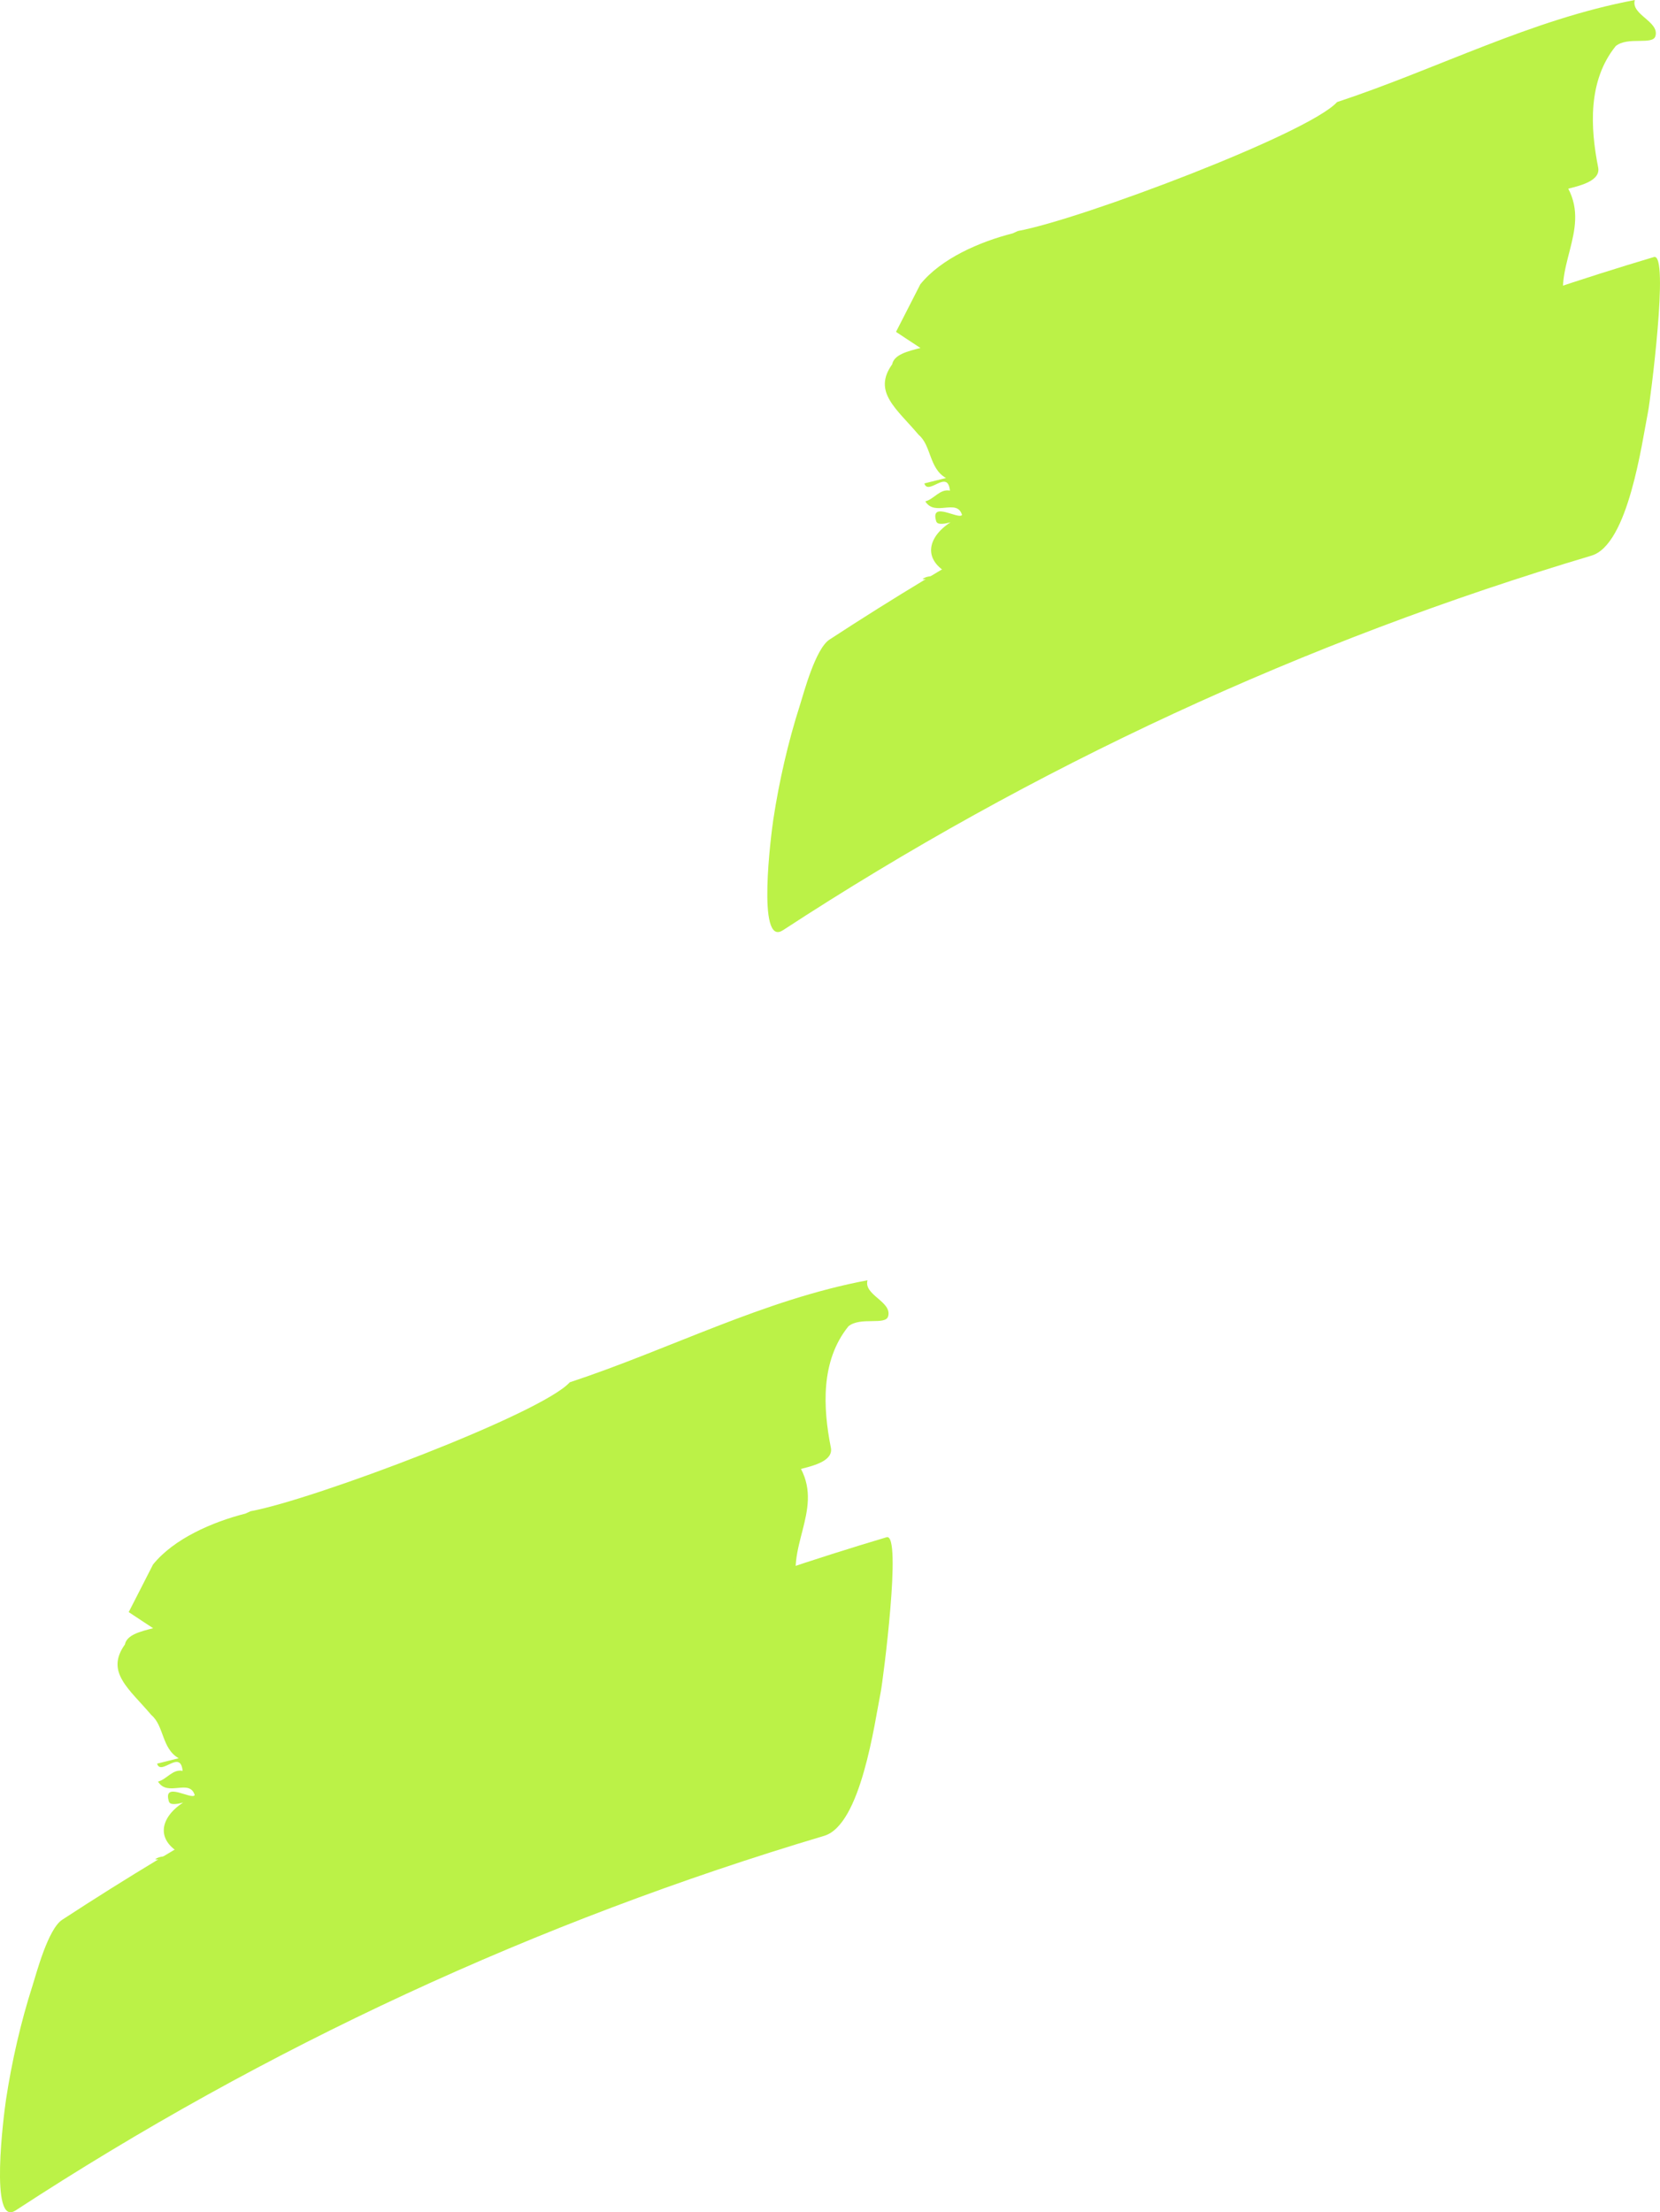
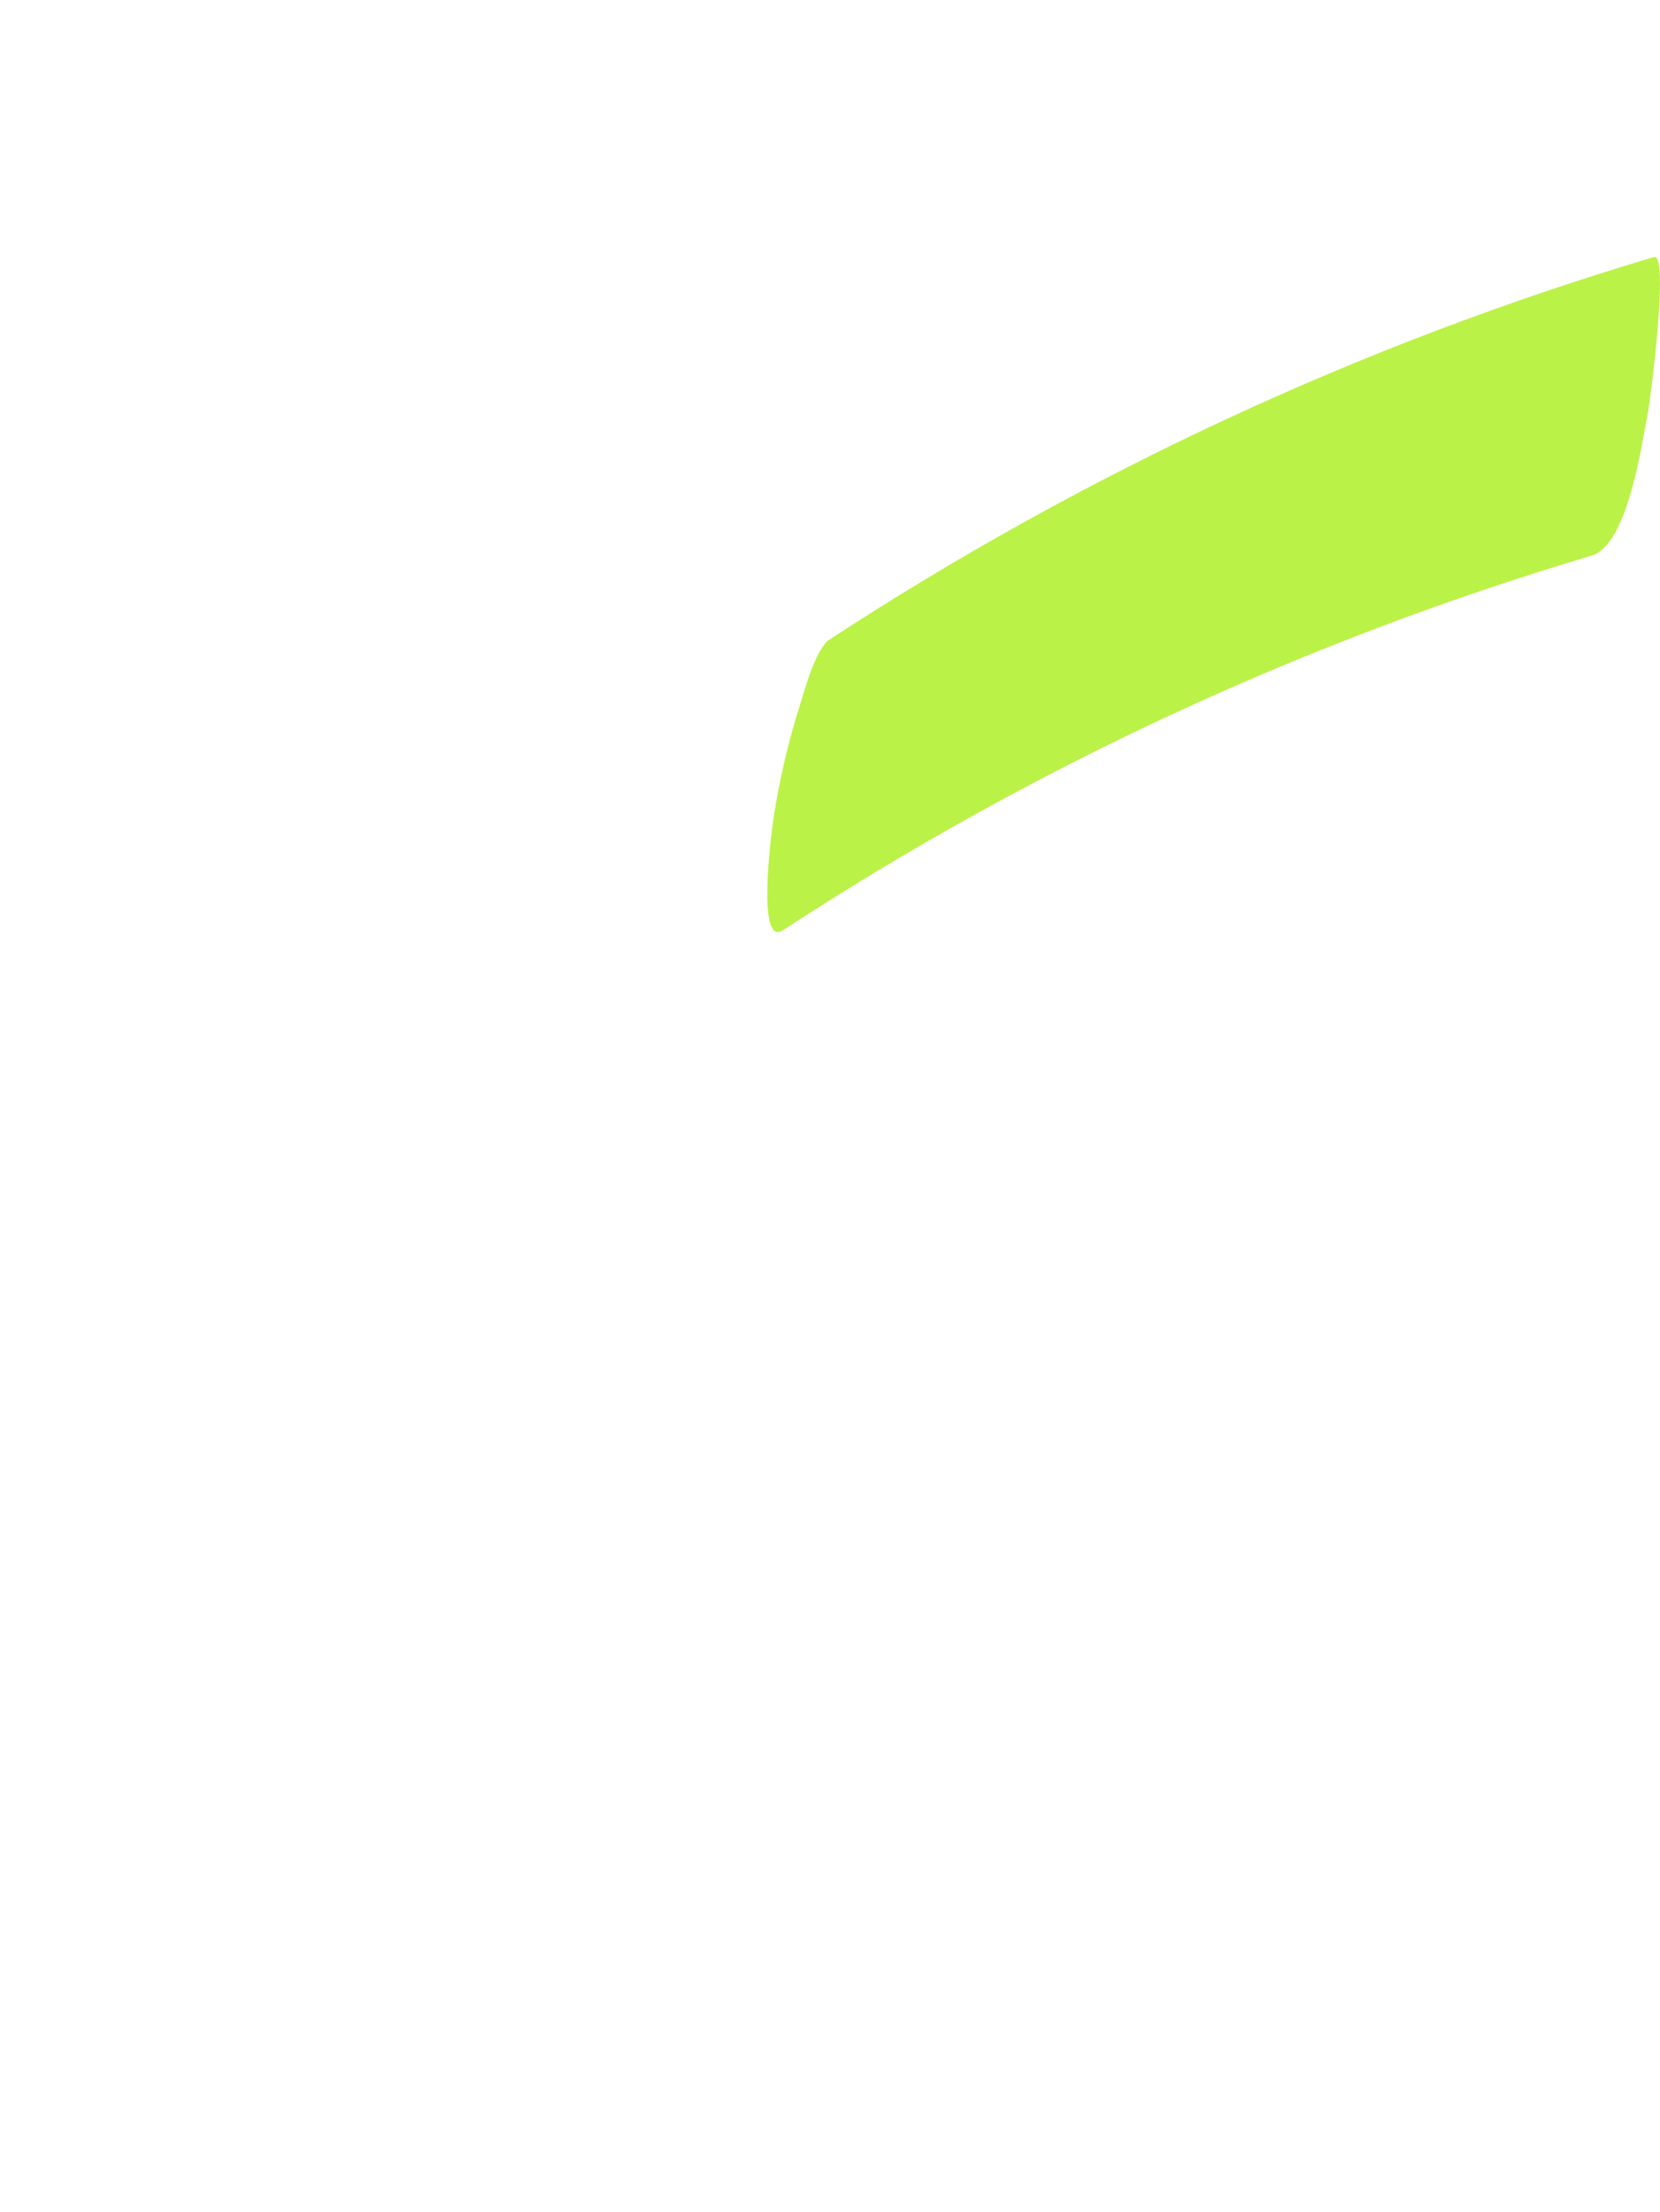
<svg xmlns="http://www.w3.org/2000/svg" id="Layer_2" width="728.19" height="970.38" viewBox="0 0 728.19 970.38">
  <defs>
    <style>.cls-1{fill:#bbf247;}</style>
  </defs>
  <g id="Home_Page">
-     <path class="cls-1" d="m167,825.97c-.6-1.68-1.5-3.29-2.1-4.73-.61-1.44-.9-2.73-.3-3.81,2.26-2.55,5.57-1.37,8.87-.18,3.31,1.16,6.61,2.35,8.86-.22l-.79-2.8-.79-2.8c2.42.5,5.19,1.08,8.07,1.67,2.85.58,5.77,1.19,8.44,1.73,4.14-1.82,8.25-3.78,12.29-5.88,4.05-2.07,8.03-4.3,11.96-6.65-.45-.96-.87-1.9-1.1-2.72-.22-.83-.27-1.52.04-2.03,1.51-1.33,3.66-1.94,6.1-2.33,2.44-.4,5.16-.6,7.8-1.18l.96-.84.97-.86c.08-.7,0-1.53-.15-2.36-.14-.82-.35-1.61-.5-2.22l3.35-.4,3.33-.4c10-9.41,20.87-19.63,32.13-30.23,11.26-10.58,22.93-21.55,34.52-32.48,2.15-3.54,4.33-7.09,6.57-10.29,2.26-3.2,4.59-6.05,7.09-8.19,3.9-2.48,8.83-3.72,13.83-4.59,4.99-.89,10.08-1.42,14.28-2.47-3.54-9.65-.95-18.6,1.32-27.46,2.25-8.84,4.19-17.63-.69-26.95,2.84-.71,6.42-1.61,9.13-3.05,2.7-1.43,4.55-3.41,3.98-6.28-1.71-8.63-2.86-18.14-2.05-27.39.82-9.24,3.61-18.23,9.76-25.83,2.64-2.16,6.69-2.24,10.25-2.27,3.55-.05,6.58-.05,7.16-2.1.92-3.24-1.8-5.57-4.52-7.91-2.72-2.33-5.43-4.67-4.52-7.91-22.9,4.3-44.47,11.83-65.86,20.11-21.38,8.27-42.59,17.32-64.76,24.65-6.22,6.89-34.35,19.78-64.36,31.56-30.01,11.78-61.88,22.48-75.61,24.97,0,0-.36.17-.82.37-.46.22-1.03.47-1.45.67-7.31,1.85-15.16,4.62-22.31,8.32-7.17,3.69-13.65,8.35-18.25,14.02-1.57,3.08-3.31,6.5-5.13,10.05-1.82,3.55-3.69,7.21-5.54,10.83l5.35,3.54,5.37,3.53c-2.9.73-5.79,1.47-8.07,2.55-2.26,1.07-3.92,2.5-4.32,4.59-4.36,6.09-3.88,10.97-1.09,15.73,2.77,4.79,7.87,9.49,12.71,15.24,2.77,2.3,3.91,6,5.28,9.63,1.37,3.65,2.98,7.22,6.7,9.29-1.87.47-3.28.81-4.7,1.17s-2.86.72-4.8,1.21c.88,2.77,3.44,1.14,5.91.02,2.46-1.12,4.83-1.72,5.31,3.14-2.19-.44-3.94.49-5.61,1.66-1.67,1.17-3.28,2.57-5.19,3.04,2.12,3.46,5.57,3.08,8.78,2.78,3.21-.3,6.18-.55,7.33,3.15-.65,1.15-4.21-.44-7.22-1.19-3.03-.73-5.53-.61-4.1,4.02.29.94,1.39,1.16,2.64,1.09,1.25-.05,2.66-.41,3.61-.65-5.1,3.28-8.31,7.56-8.5,11.84-.17,4.28,2.69,8.53,9.76,11.74-1.82.45-4.36.15-6.87.03-2.5-.11-4.96-.02-6.59,1.23l.04.06.04.06c.54,0,2.47,0,4.28,0,1.81,0,3.48,0,3.48,0l-3.29.83-3.28.83,1.31,1.69,1.32,1.68c1,.29,2.01.52,2.96.63.97.11,1.88.09,2.73-.12l-2.19.55-2.17.54,3.49,3.61,3.49,3.61c3.68,2.06,7.57,4.83,10.87,6.99,3.31,2.17,6.04,3.72,7.44,3.38,11.76-1.49,23.36-3.3,34.79-5.57,11.43-2.26,22.65-4.99,33.6-8.32Z" />
-     <path class="cls-1" d="m6.77,969.61c54.9-35.87,112.16-67.6,171.41-95.04,59.26-27.45,120.51-50.59,183.34-69.32,8.11-2.41,13.63-14.77,17.46-28.25,3.85-13.47,6.01-28.05,7.38-34.91.45-2.23,2.81-19.68,4.19-36.35,1.41-16.65,1.81-32.49-1.62-31.47-64.02,19.07-126.48,42.76-186.92,70.8-60.42,28.05-118.83,60.47-174.74,97-3.09,2.02-5.9,7.86-8.16,13.86-2.25,6-3.94,12.17-4.79,14.84-2.6,8.09-4.89,16.46-6.84,24.89-1.95,8.43-3.58,16.93-4.85,25.34-.47,3.13-2.32,17.16-2.6,29.47-.29,12.31.99,22.88,6.74,19.12h0Z" />
-     <path class="cls-1" d="m503.59,264.43c-.6-1.68-1.5-3.29-2.1-4.73-.61-1.44-.9-2.73-.3-3.81,2.26-2.55,5.57-1.37,8.87-.18,3.31,1.16,6.61,2.35,8.86-.22l-.79-2.8-.79-2.8c2.42.5,5.19,1.08,8.07,1.67,2.85.58,5.77,1.19,8.44,1.73,4.14-1.82,8.25-3.78,12.29-5.88,4.05-2.07,8.03-4.3,11.96-6.65-.45-.96-.87-1.9-1.1-2.72-.22-.83-.27-1.52.04-2.03,1.51-1.33,3.66-1.94,6.1-2.33,2.44-.4,5.16-.6,7.8-1.18l.96-.84.97-.86c.08-.7,0-1.53-.15-2.36-.14-.82-.35-1.61-.5-2.22l3.35-.4,3.33-.4c10-9.41,20.87-19.63,32.13-30.23,11.26-10.58,22.93-21.55,34.52-32.48,2.15-3.54,4.33-7.09,6.57-10.29,2.26-3.2,4.59-6.05,7.09-8.19,3.9-2.48,8.83-3.72,13.83-4.59,4.99-.89,10.08-1.42,14.28-2.47-3.54-9.65-.95-18.6,1.32-27.46,2.25-8.84,4.19-17.63-.69-26.95,2.84-.71,6.42-1.61,9.13-3.05,2.7-1.43,4.55-3.41,3.98-6.28-1.71-8.63-2.86-18.14-2.05-27.39.82-9.24,3.61-18.23,9.76-25.83,2.64-2.16,6.69-2.24,10.25-2.27,3.55-.05,6.58-.05,7.16-2.1.92-3.24-1.8-5.57-4.52-7.91-2.72-2.33-5.43-4.67-4.52-7.91-22.9,4.3-44.47,11.83-65.86,20.11-21.38,8.27-42.59,17.32-64.76,24.65-6.22,6.89-34.35,19.78-64.36,31.56-30.01,11.78-61.88,22.48-75.61,24.97,0,0-.36.17-.82.37-.46.22-1.03.47-1.45.67-7.31,1.85-15.16,4.62-22.31,8.32-7.17,3.69-13.65,8.35-18.25,14.02-1.57,3.08-3.31,6.5-5.13,10.05-1.82,3.55-3.69,7.21-5.54,10.83l5.35,3.54,5.37,3.53c-2.9.73-5.79,1.47-8.07,2.55-2.26,1.07-3.92,2.5-4.32,4.59-4.36,6.09-3.88,10.97-1.09,15.73,2.77,4.79,7.87,9.49,12.71,15.24,2.77,2.3,3.91,6,5.28,9.63,1.37,3.65,2.98,7.22,6.7,9.29-1.87.47-3.28.81-4.7,1.17s-2.86.72-4.8,1.21c.88,2.77,3.44,1.14,5.91.02,2.46-1.12,4.83-1.72,5.31,3.14-2.19-.44-3.94.49-5.61,1.66-1.67,1.17-3.28,2.57-5.19,3.04,2.12,3.46,5.57,3.08,8.78,2.78,3.21-.3,6.18-.55,7.33,3.15-.65,1.15-4.21-.44-7.22-1.19-3.03-.73-5.53-.61-4.1,4.02.29.94,1.39,1.16,2.64,1.09,1.25-.05,2.66-.41,3.61-.65-5.1,3.28-8.31,7.56-8.5,11.84-.17,4.28,2.69,8.53,9.76,11.74-1.82.45-4.36.15-6.87.03-2.5-.11-4.96-.02-6.59,1.23l.04.06.04.06c.54,0,2.47,0,4.28,0,1.81,0,3.48,0,3.48,0l-3.29.83-3.28.83,1.31,1.69,1.32,1.68c1,.29,2.01.52,2.96.63.97.11,1.88.09,2.73-.12l-2.19.55-2.17.54,3.49,3.61,3.49,3.61c3.68,2.06,7.57,4.83,10.87,6.99,3.31,2.17,6.04,3.72,7.44,3.38,11.76-1.49,23.36-3.3,34.79-5.57,11.43-2.26,22.65-4.99,33.6-8.32Z" />
    <path class="cls-1" d="m343.37,408.08c54.9-35.87,112.16-67.6,171.41-95.04,59.26-27.45,120.51-50.59,183.34-69.32,8.11-2.41,13.63-14.77,17.46-28.25,3.85-13.47,6.01-28.05,7.38-34.91.45-2.23,2.81-19.68,4.19-36.35,1.41-16.65,1.81-32.49-1.62-31.47-64.02,19.07-126.48,42.76-186.92,70.8-60.42,28.05-118.83,60.47-174.74,97-3.09,2.02-5.9,7.86-8.16,13.86-2.25,6-3.94,12.17-4.79,14.84-2.6,8.09-4.89,16.46-6.84,24.89-1.95,8.43-3.58,16.93-4.85,25.34-.47,3.13-2.32,17.16-2.6,29.47-.29,12.31.99,22.88,6.74,19.12h0Z" />
  </g>
</svg>